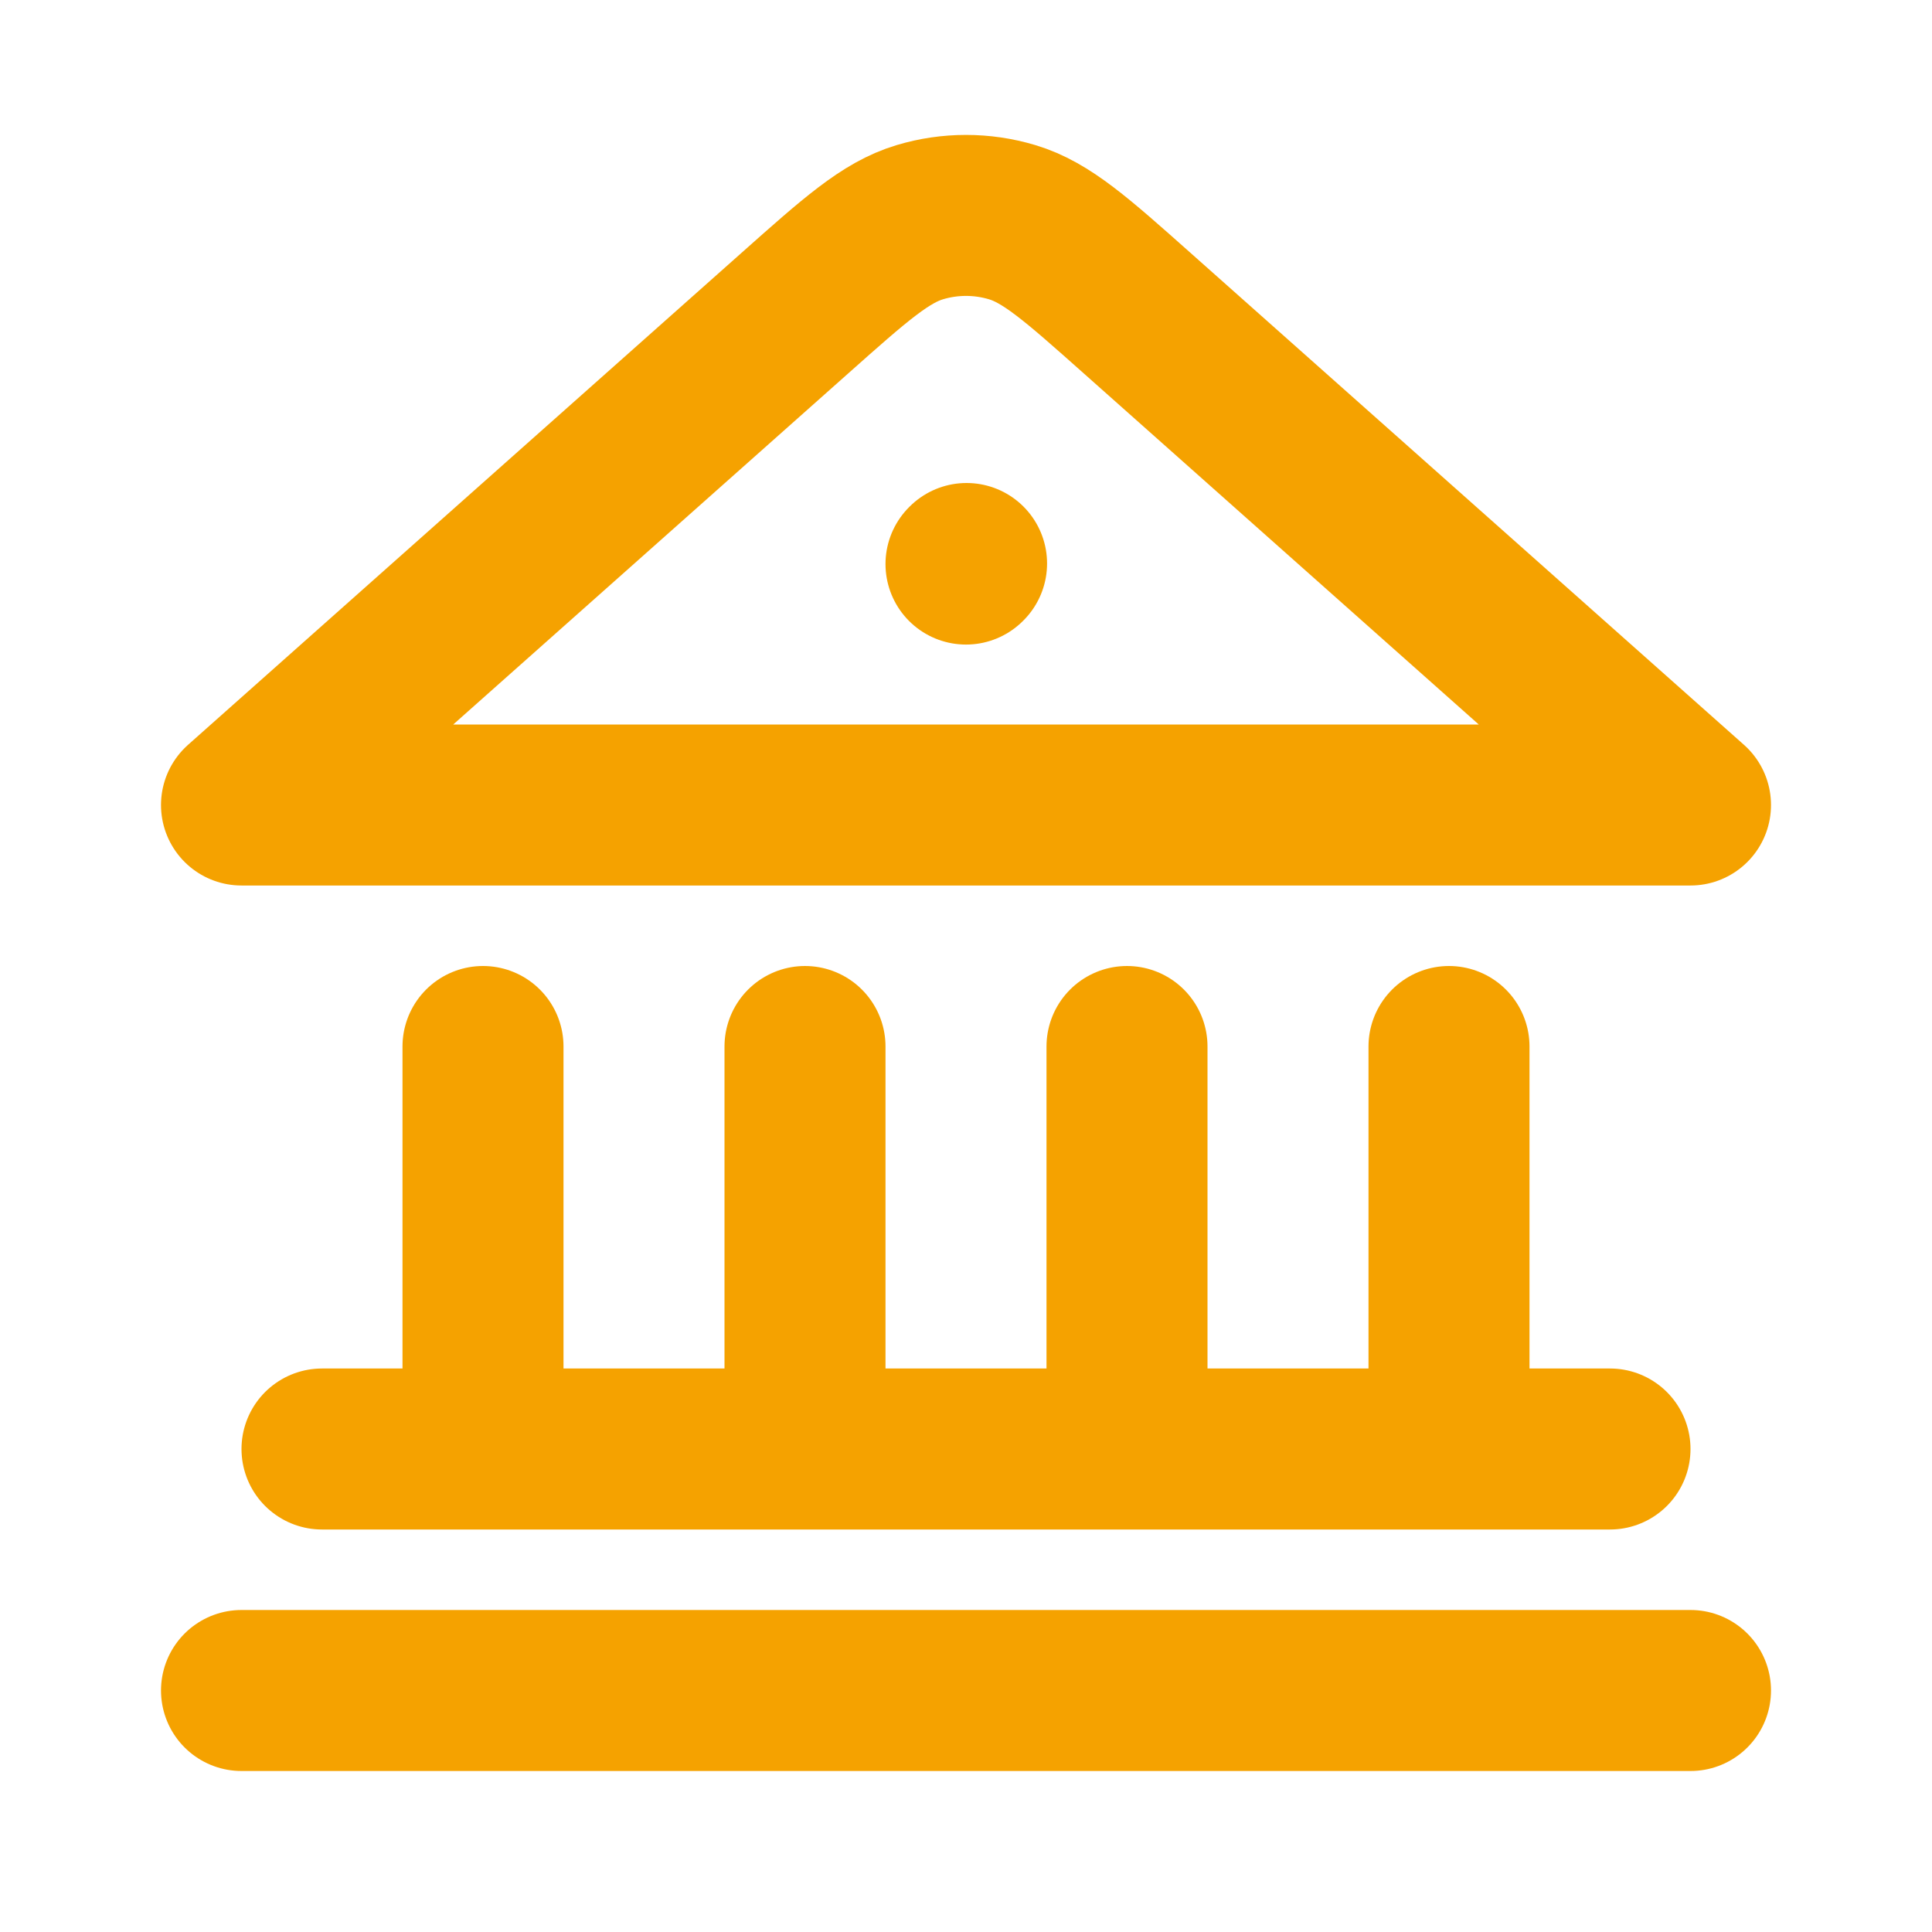
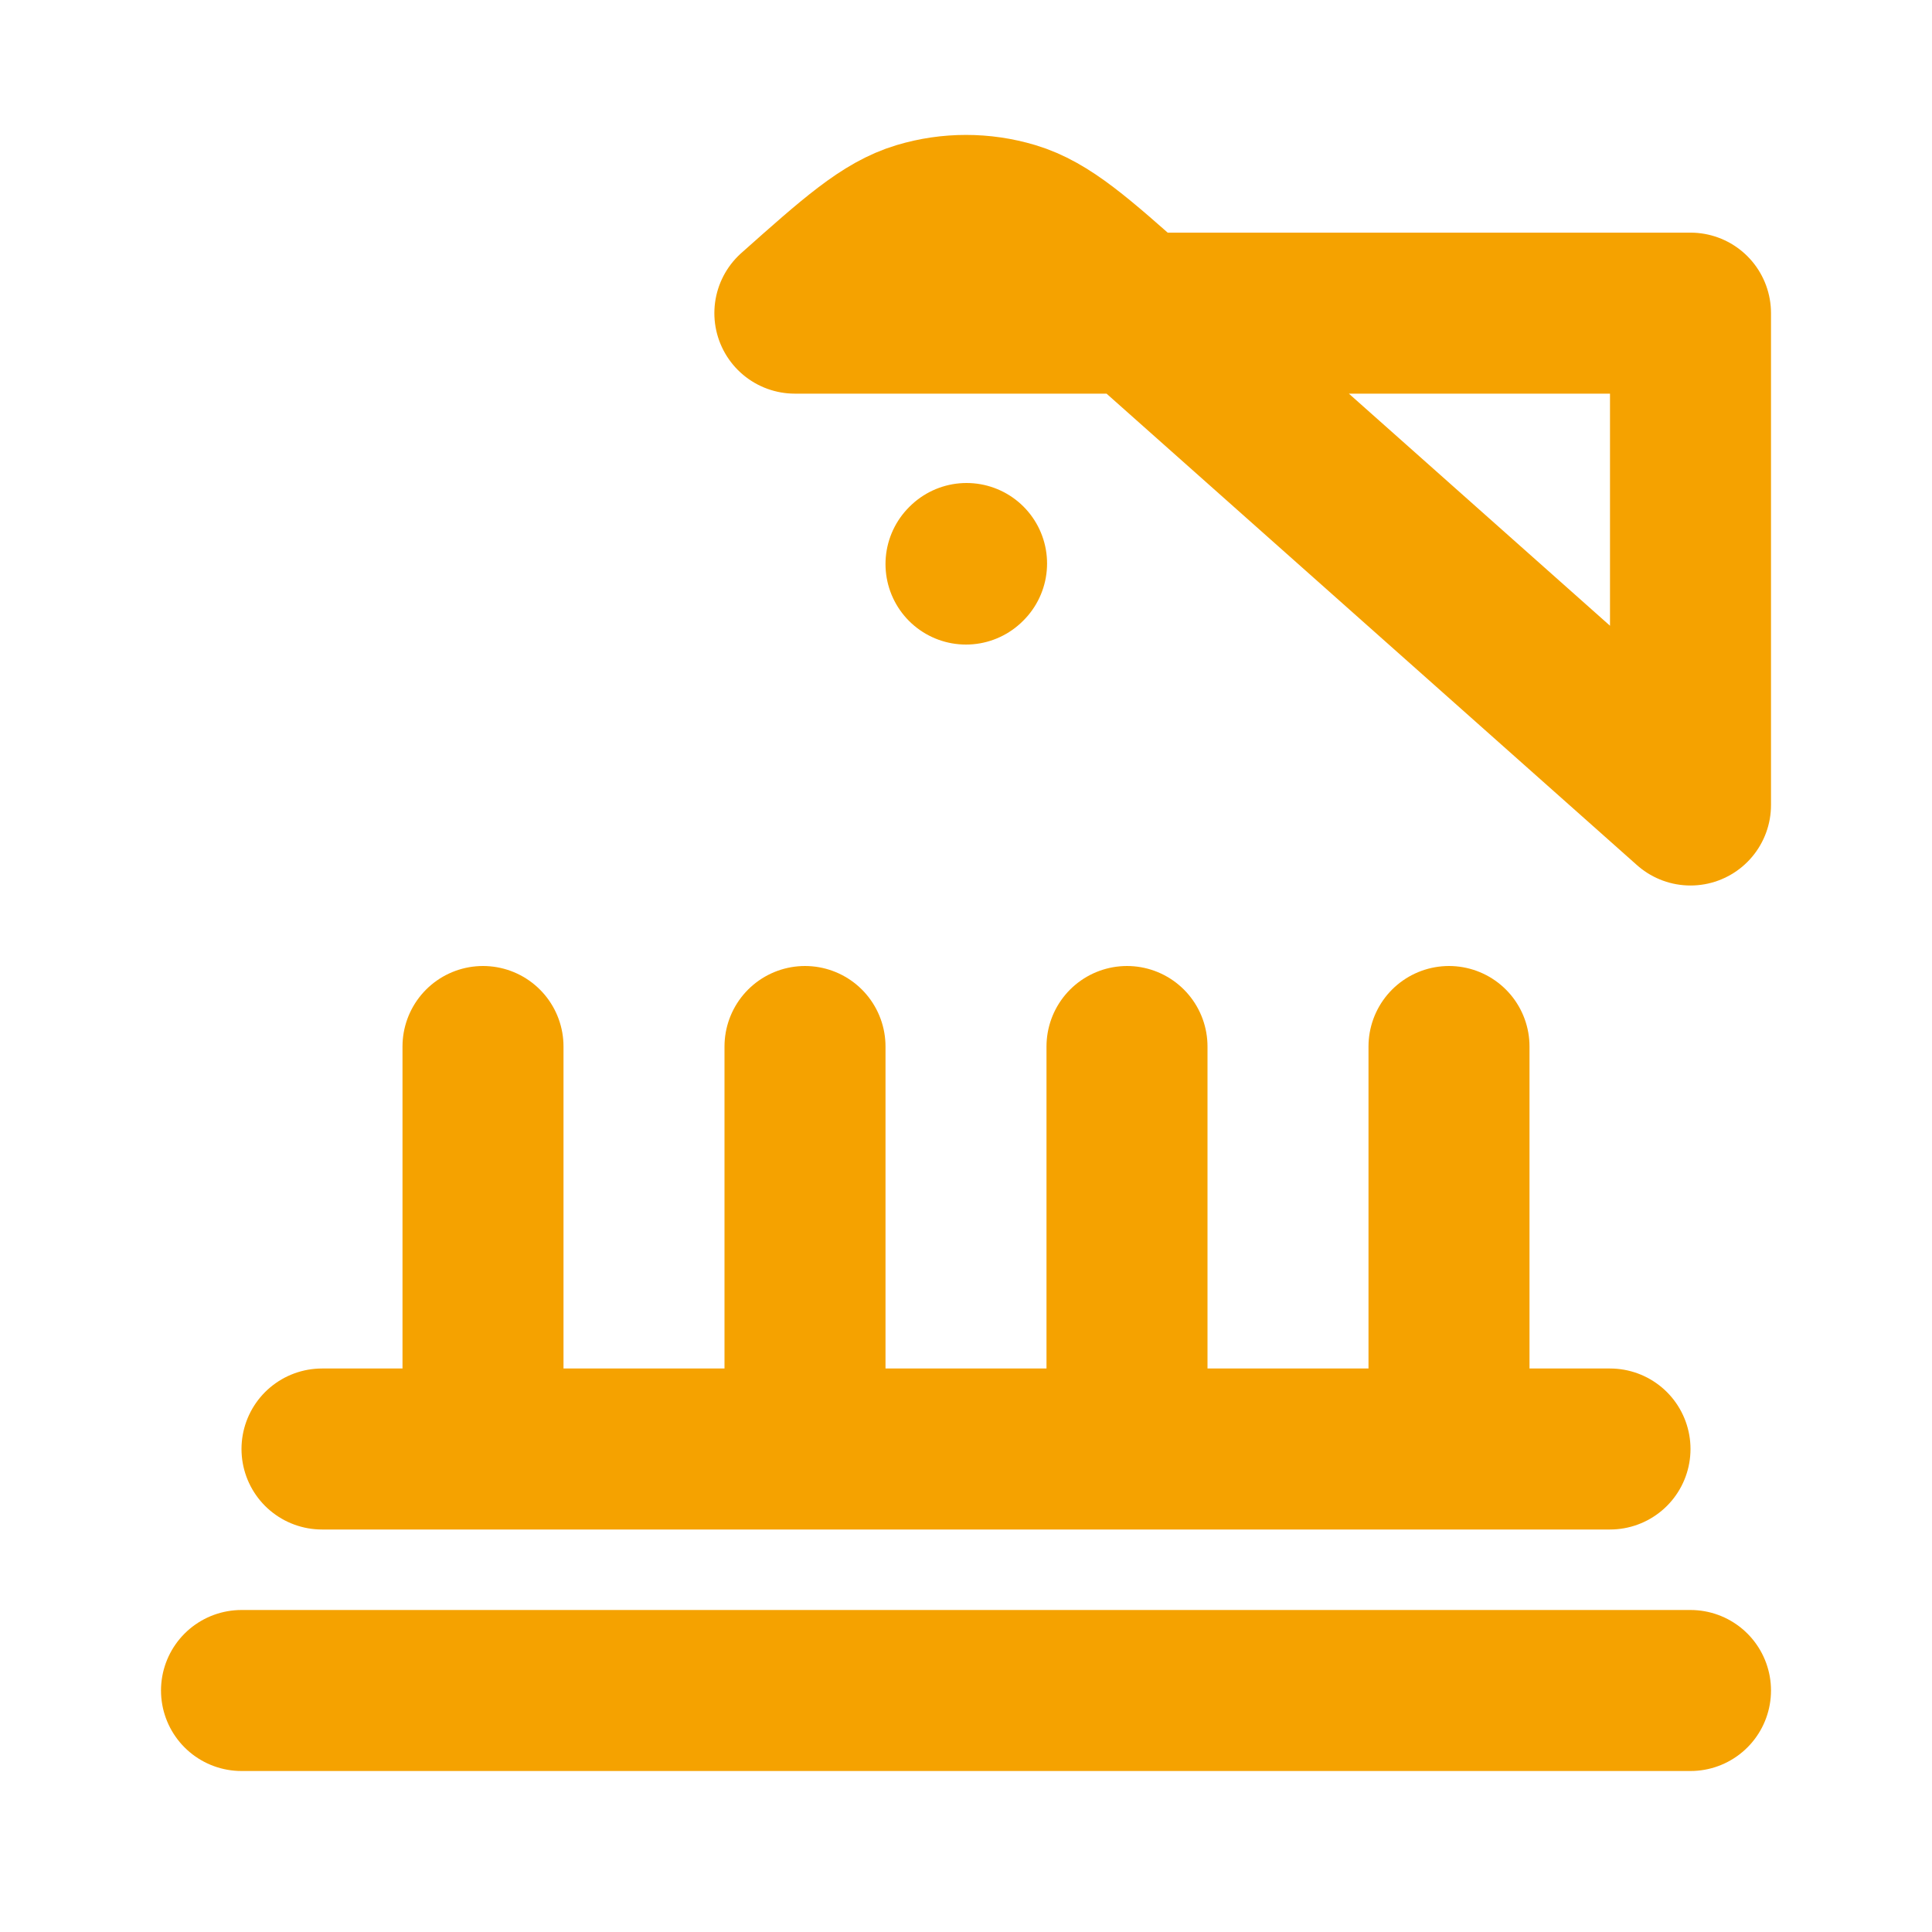
<svg xmlns="http://www.w3.org/2000/svg" width="800px" height="800px" viewBox="0 0 24 24" fill="none" stroke="#b31e1e">
  <g id="SVGRepo_bgCarrier" stroke-width="0" />
  <g id="SVGRepo_tracerCarrier" stroke-linecap="round" stroke-linejoin="round" />
  <g id="SVGRepo_iconCarrier">
-     <path d="M3 21H21M4 18H20M6 18V13M10 18V13M14 18V13M18 18V13M12 7.007L12.007 7M21 10L14.126 3.89C13.374 3.221 12.998 2.887 12.573 2.76C12.199 2.648 11.801 2.648 11.427 2.76C11.002 2.887 10.626 3.221 9.874 3.89L3 10H21Z" stroke="#F5A200" stroke-width="2" stroke-linecap="round" stroke-linejoin="round" />
+     <path d="M3 21H21M4 18H20M6 18V13M10 18V13M14 18V13M18 18V13M12 7.007L12.007 7M21 10L14.126 3.89C13.374 3.221 12.998 2.887 12.573 2.76C12.199 2.648 11.801 2.648 11.427 2.76C11.002 2.887 10.626 3.221 9.874 3.89H21Z" stroke="#F5A200" stroke-width="2" stroke-linecap="round" stroke-linejoin="round" />
  </g>
</svg>